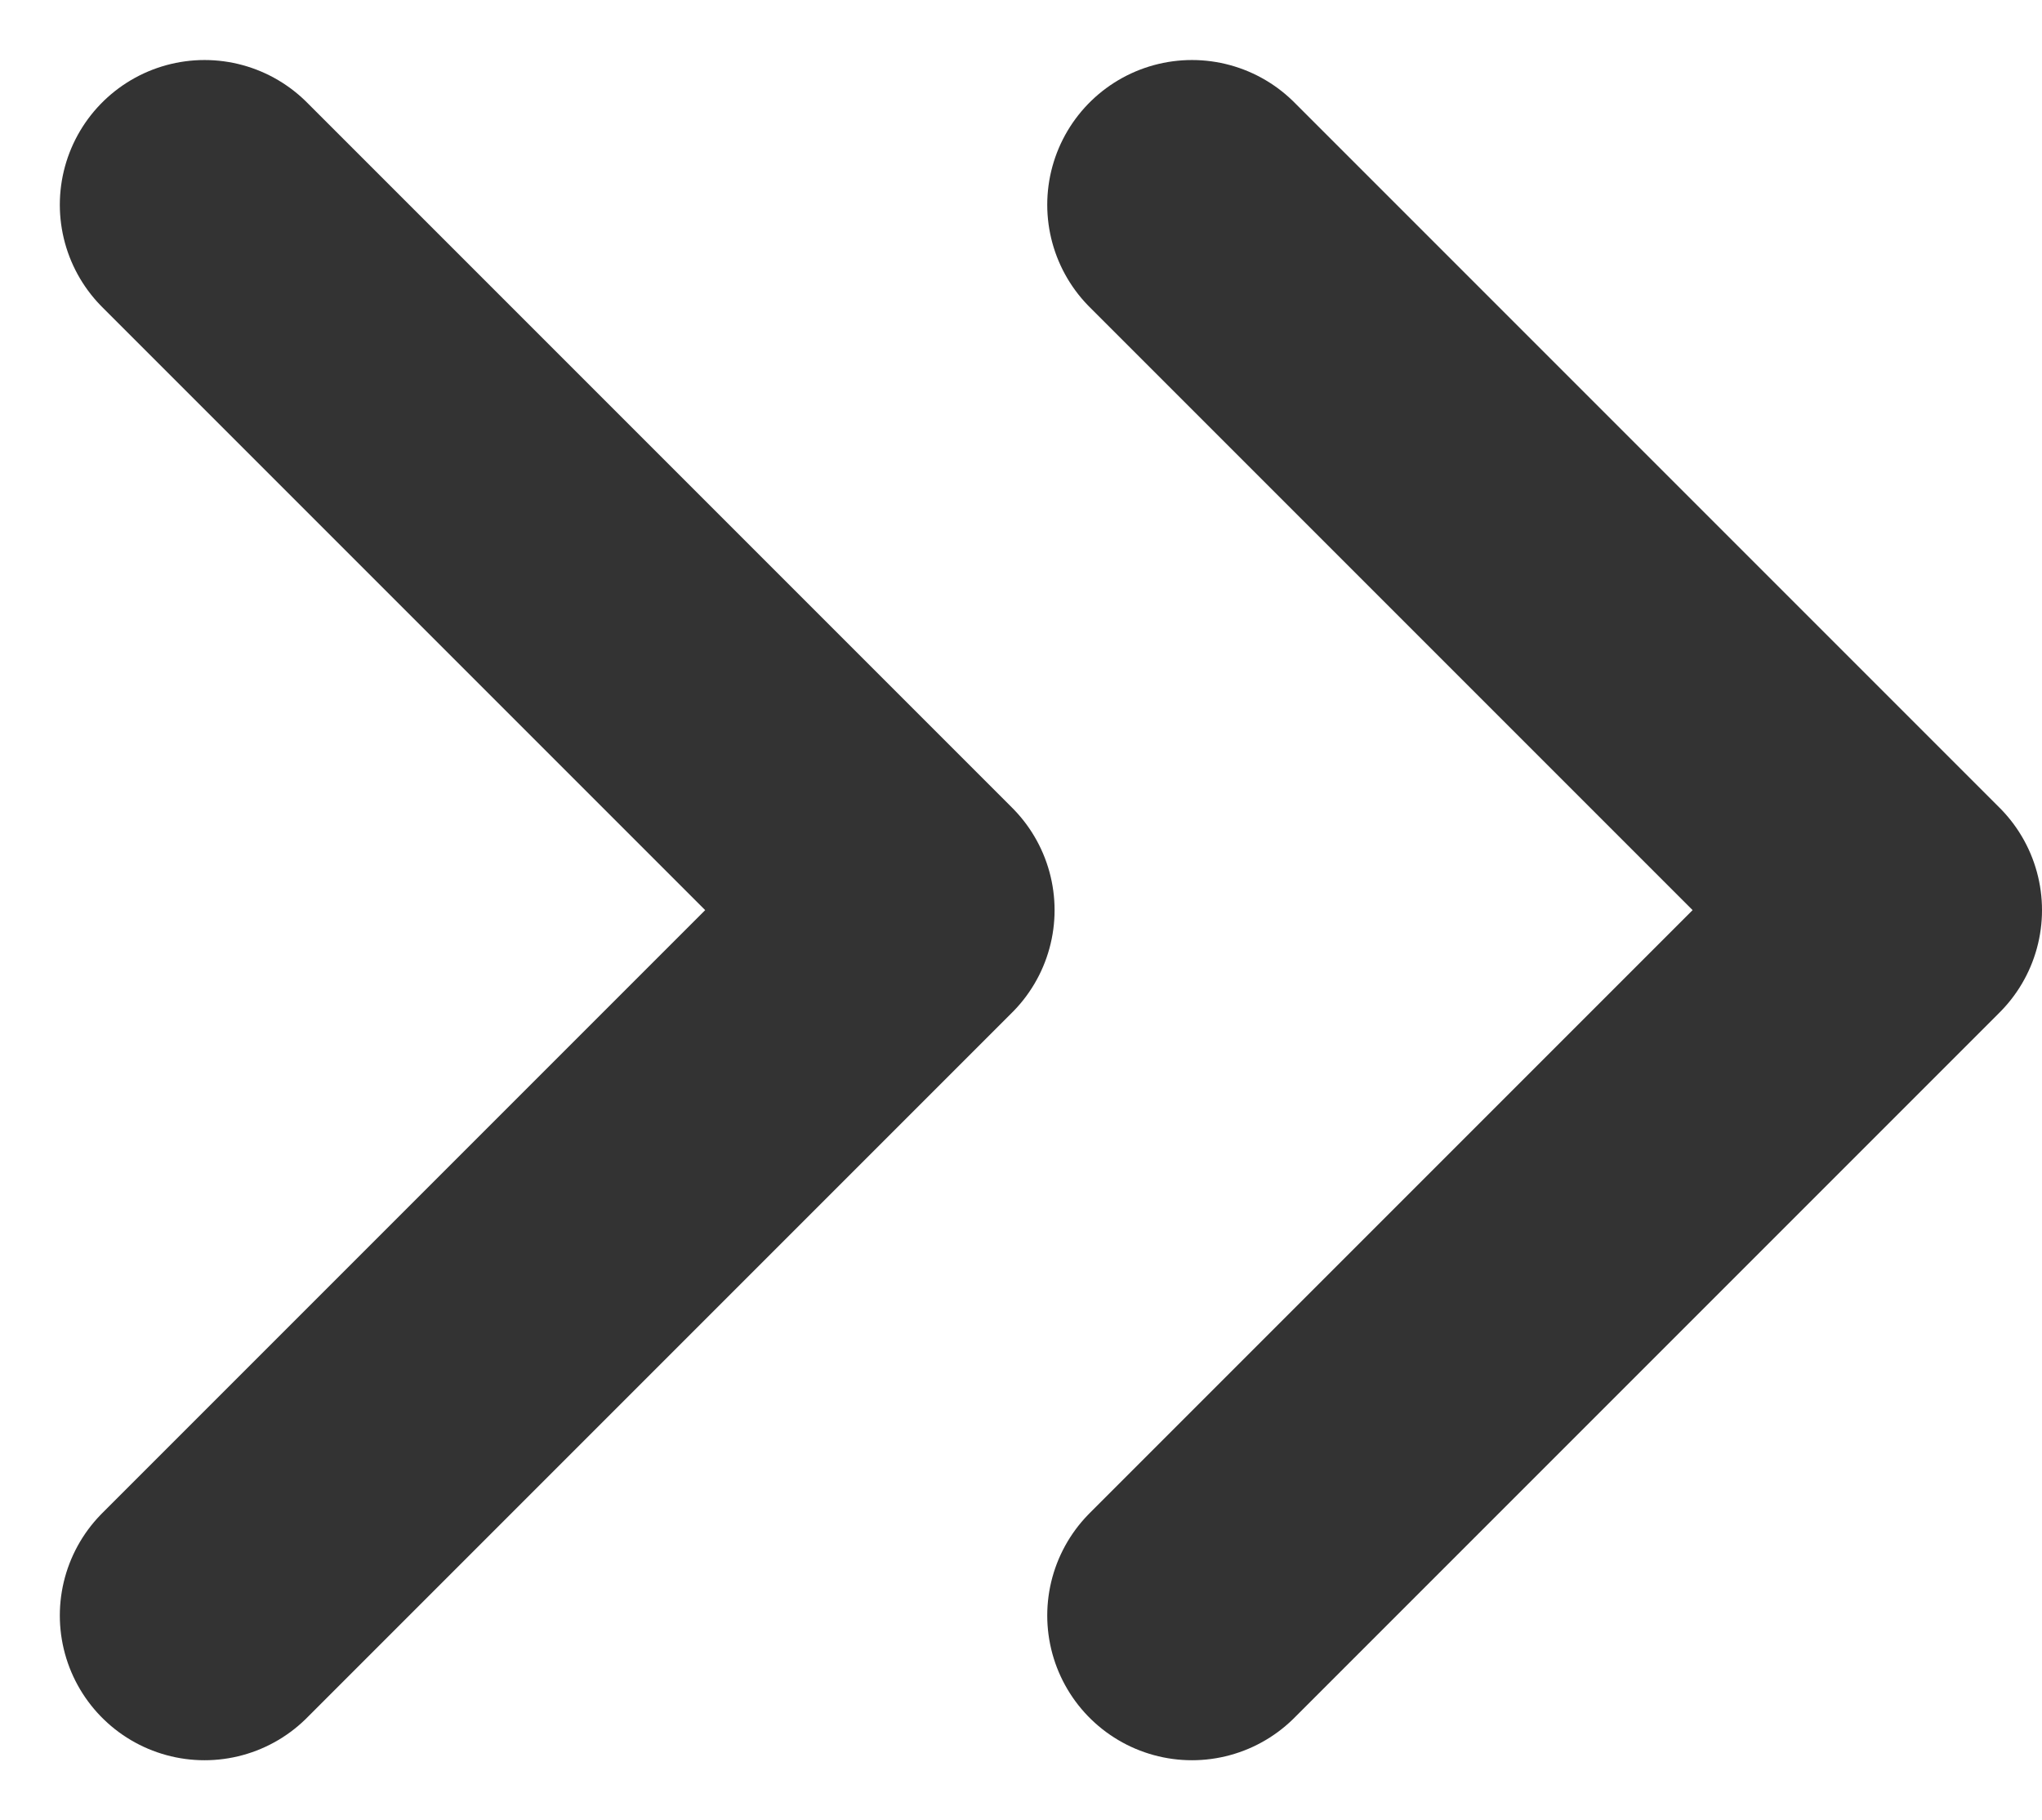
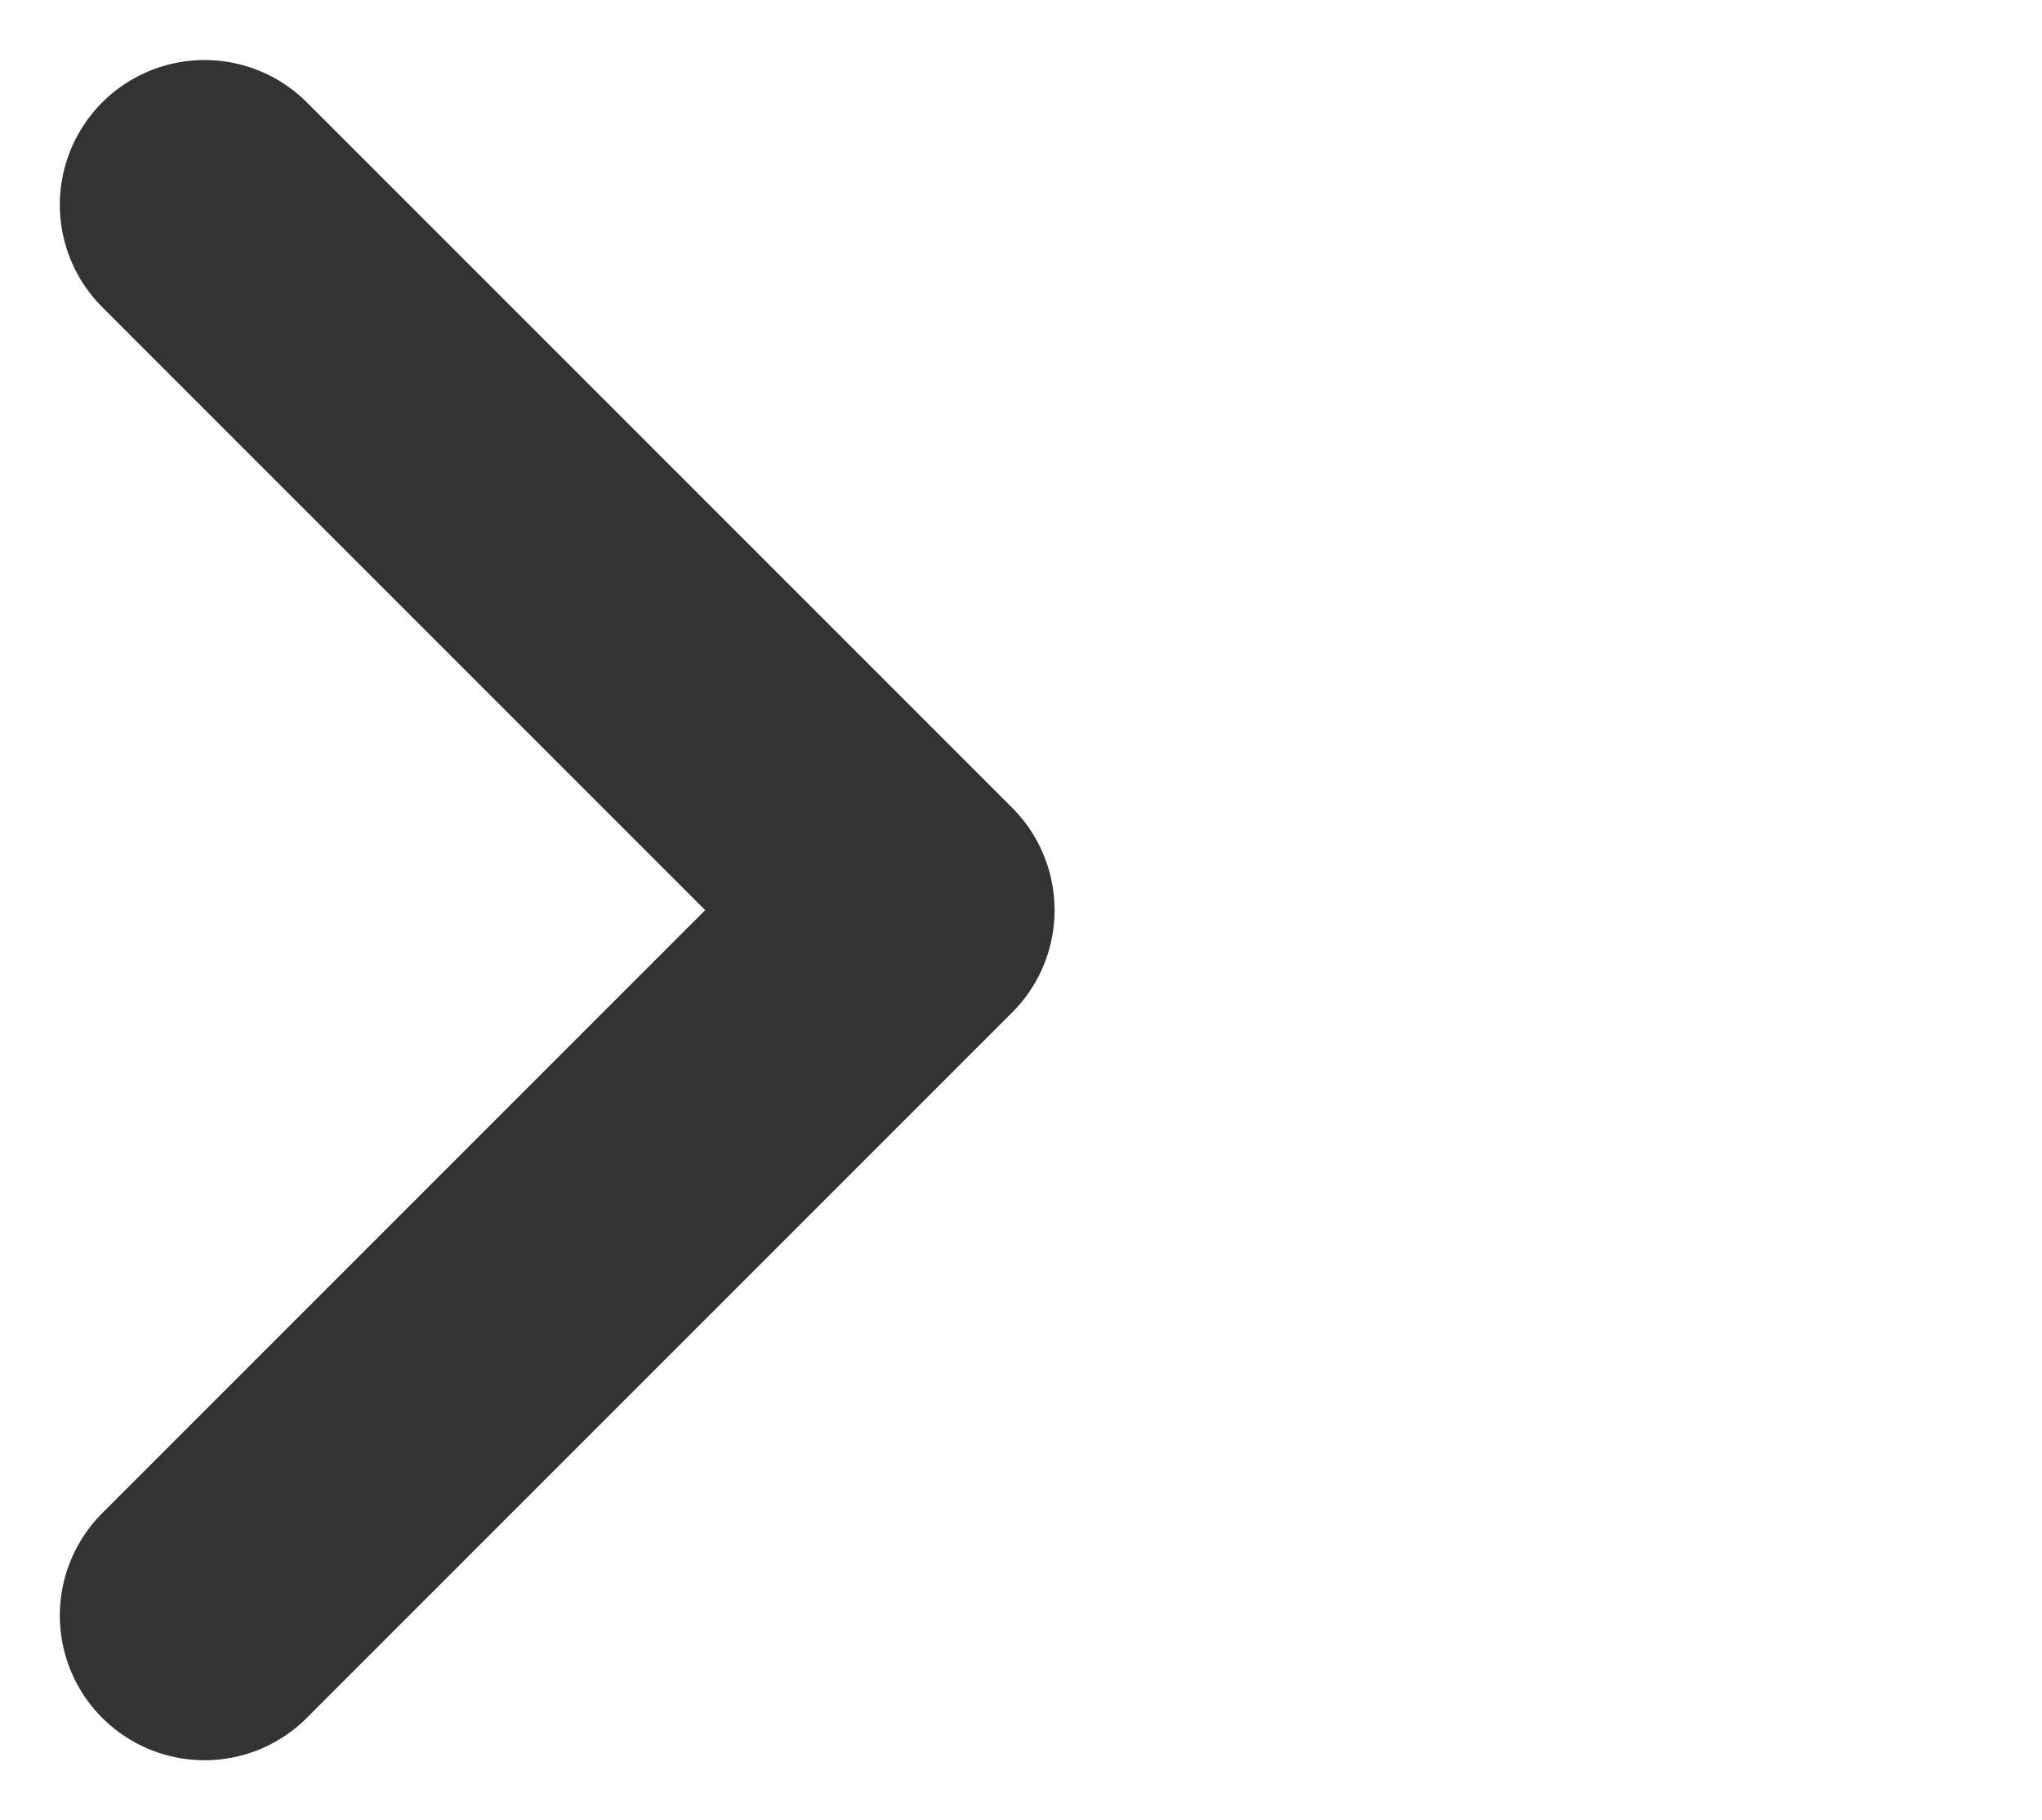
<svg xmlns="http://www.w3.org/2000/svg" width="10.582" height="9.431" viewBox="0 0 10.582 9.431">
  <g id="chevrons-right_1_" transform="translate(1.06 1.061)">
-     <path id="Shape_928_" d="M1425.4,20.21l3.655-3.655L1425.4,12.9" transform="translate(-1420.283 -12.9)" fill="none" stroke="#333" stroke-linecap="round" stroke-linejoin="round" stroke-width="1.5" />
    <path id="Shape_927_" d="M1418.4,20.21l3.655-3.655L1418.4,12.9" transform="translate(-1418.4 -12.9)" fill="none" stroke="#333" stroke-linecap="round" stroke-linejoin="round" stroke-width="1.5" />
  </g>
</svg>